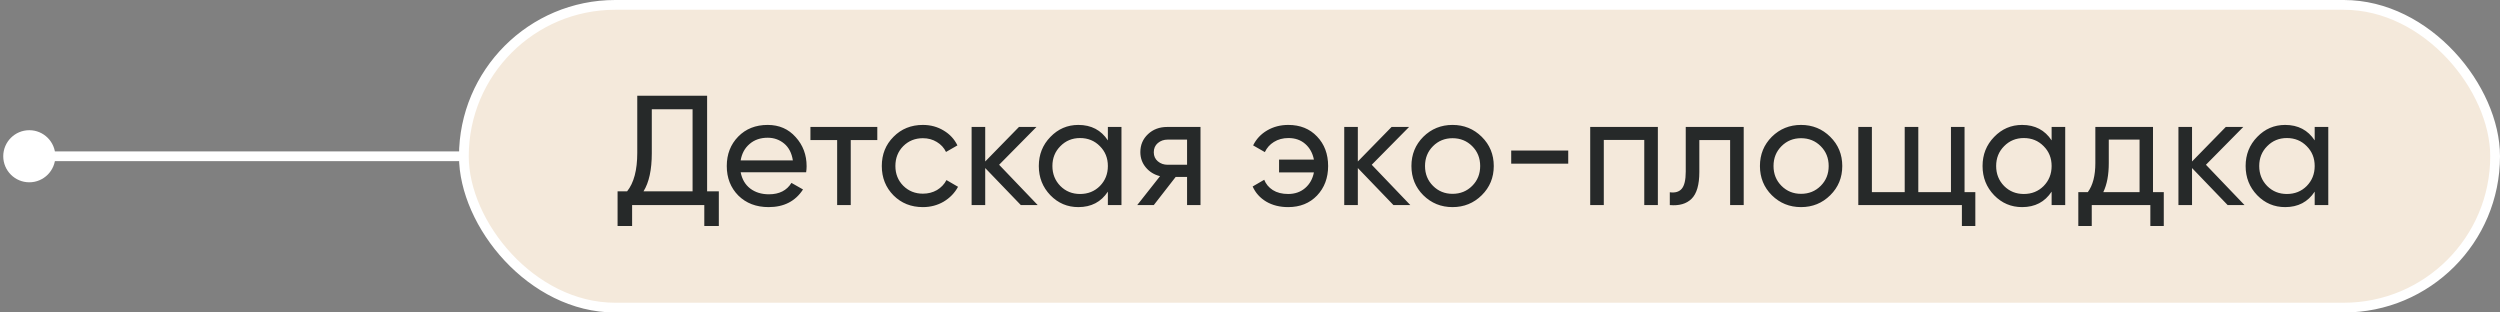
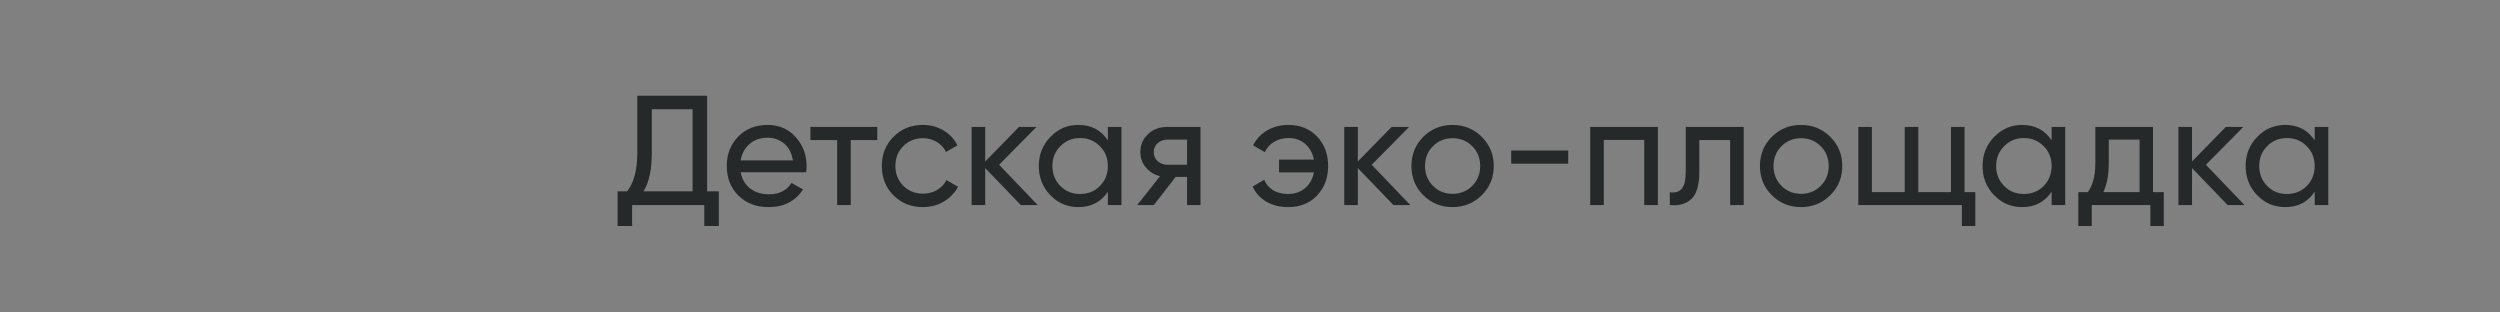
<svg xmlns="http://www.w3.org/2000/svg" width="256" height="32" viewBox="0 0 256 32" fill="none">
  <rect x="0" y="0" width="256" height="32" fill="#808080" stroke="none" />
-   <path d="M3 13.333C1.527 13.333 0.333 14.527 0.333 16C0.333 17.473 1.527 18.667 3 18.667C4.473 18.667 5.667 17.473 5.667 16C5.667 14.527 4.473 13.333 3 13.333ZM50 15.5L3 15.5V16.5L50 16.5V15.5Z" fill="white" />
-   <rect x="47.5" y="0.5" width="208" height="31" rx="15.5" fill="#F4E9DB" />
-   <rect x="47.5" y="0.5" width="208" height="31" rx="15.5" stroke="white" />
  <path d="M72.408 19.592H73.608V23.144H72.12V21H64.728V23.144H63.24V19.592H64.216C64.909 18.728 65.256 17.416 65.256 15.656V9.8H72.408V19.592ZM65.896 19.592H70.92V11.192H66.744V15.688C66.744 17.384 66.461 18.685 65.896 19.592ZM75.844 17.64C75.983 18.355 76.308 18.909 76.82 19.304C77.343 19.699 77.983 19.896 78.74 19.896C79.796 19.896 80.564 19.507 81.044 18.728L82.228 19.4C81.45 20.605 80.276 21.208 78.709 21.208C77.439 21.208 76.404 20.813 75.605 20.024C74.815 19.224 74.421 18.216 74.421 17C74.421 15.795 74.81 14.792 75.588 13.992C76.367 13.192 77.375 12.792 78.612 12.792C79.786 12.792 80.74 13.208 81.477 14.04C82.223 14.861 82.597 15.853 82.597 17.016C82.597 17.219 82.581 17.427 82.549 17.64H75.844ZM78.612 14.104C77.866 14.104 77.247 14.317 76.757 14.744C76.266 15.16 75.962 15.72 75.844 16.424H81.189C81.071 15.667 80.772 15.091 80.293 14.696C79.812 14.301 79.252 14.104 78.612 14.104ZM89.836 13V14.344H87.116V21H85.724V14.344H82.988V13H89.836ZM94.504 21.208C93.298 21.208 92.296 20.808 91.496 20.008C90.695 19.197 90.296 18.195 90.296 17C90.296 15.805 90.695 14.808 91.496 14.008C92.296 13.197 93.298 12.792 94.504 12.792C95.293 12.792 96.002 12.984 96.632 13.368C97.261 13.741 97.73 14.248 98.04 14.888L96.871 15.56C96.669 15.133 96.354 14.792 95.927 14.536C95.511 14.28 95.037 14.152 94.504 14.152C93.704 14.152 93.031 14.424 92.487 14.968C91.954 15.512 91.688 16.189 91.688 17C91.688 17.8 91.954 18.472 92.487 19.016C93.031 19.56 93.704 19.832 94.504 19.832C95.037 19.832 95.517 19.709 95.944 19.464C96.37 19.208 96.695 18.867 96.919 18.44L98.103 19.128C97.762 19.757 97.272 20.264 96.632 20.648C95.992 21.021 95.282 21.208 94.504 21.208ZM106.262 21H104.534L100.886 17.208V21H99.493V13H100.886V16.536L104.342 13H106.134L102.31 16.872L106.262 21ZM113.446 13H114.838V21H113.446V19.624C112.752 20.68 111.744 21.208 110.422 21.208C109.302 21.208 108.347 20.803 107.558 19.992C106.768 19.171 106.374 18.173 106.374 17C106.374 15.827 106.768 14.835 107.558 14.024C108.347 13.203 109.302 12.792 110.422 12.792C111.744 12.792 112.752 13.32 113.446 14.376V13ZM110.598 19.864C111.408 19.864 112.086 19.592 112.63 19.048C113.174 18.493 113.446 17.811 113.446 17C113.446 16.189 113.174 15.512 112.63 14.968C112.086 14.413 111.408 14.136 110.598 14.136C109.798 14.136 109.126 14.413 108.582 14.968C108.038 15.512 107.766 16.189 107.766 17C107.766 17.811 108.038 18.493 108.582 19.048C109.126 19.592 109.798 19.864 110.598 19.864ZM122.931 13V21H121.555V18.12H120.387L118.147 21H116.451L118.787 18.04C118.189 17.891 117.704 17.592 117.331 17.144C116.957 16.696 116.771 16.173 116.771 15.576C116.771 14.84 117.032 14.227 117.555 13.736C118.077 13.245 118.733 13 119.523 13H122.931ZM119.571 16.872H121.555V14.296H119.571C119.176 14.296 118.84 14.413 118.563 14.648C118.285 14.883 118.147 15.197 118.147 15.592C118.147 15.976 118.285 16.285 118.563 16.52C118.84 16.755 119.176 16.872 119.571 16.872ZM131.92 12.792C133.136 12.792 134.118 13.187 134.864 13.976C135.622 14.765 136 15.773 136 17C136 18.216 135.622 19.224 134.864 20.024C134.107 20.813 133.12 21.208 131.904 21.208C131.051 21.208 130.304 21.021 129.664 20.648C129.024 20.264 128.56 19.747 128.272 19.096L129.456 18.408C129.627 18.845 129.92 19.197 130.336 19.464C130.763 19.731 131.286 19.864 131.904 19.864C132.598 19.864 133.179 19.661 133.648 19.256C134.118 18.851 134.416 18.317 134.544 17.656H130.976V16.344H134.544C134.416 15.683 134.123 15.149 133.664 14.744C133.206 14.339 132.63 14.136 131.936 14.136C131.371 14.136 130.875 14.269 130.448 14.536C130.032 14.792 129.723 15.139 129.52 15.576L128.32 14.888C128.64 14.237 129.12 13.725 129.76 13.352C130.4 12.979 131.12 12.792 131.92 12.792ZM144.418 21H142.69L139.042 17.208V21H137.65V13H139.042V16.536L142.498 13H144.29L140.466 16.872L144.418 21ZM151.73 19.992C150.909 20.803 149.911 21.208 148.738 21.208C147.565 21.208 146.567 20.803 145.746 19.992C144.935 19.181 144.53 18.184 144.53 17C144.53 15.816 144.935 14.819 145.746 14.008C146.567 13.197 147.565 12.792 148.738 12.792C149.911 12.792 150.909 13.197 151.73 14.008C152.551 14.819 152.962 15.816 152.962 17C152.962 18.184 152.551 19.181 151.73 19.992ZM148.738 19.848C149.538 19.848 150.21 19.576 150.754 19.032C151.298 18.488 151.57 17.811 151.57 17C151.57 16.189 151.298 15.512 150.754 14.968C150.21 14.424 149.538 14.152 148.738 14.152C147.949 14.152 147.282 14.424 146.738 14.968C146.194 15.512 145.922 16.189 145.922 17C145.922 17.811 146.194 18.488 146.738 19.032C147.282 19.576 147.949 19.848 148.738 19.848ZM154.747 16.76V15.416H160.587V16.76H154.747ZM169.765 13V21H168.373V14.328H164.229V21H162.837V13H169.765ZM178.556 13V21H177.164V14.344H174.012V17.608C174.012 18.92 173.745 19.837 173.212 20.36C172.689 20.872 171.948 21.085 170.988 21V19.688C171.532 19.763 171.937 19.645 172.204 19.336C172.481 19.016 172.62 18.429 172.62 17.576V13H178.556ZM187.417 19.992C186.596 20.803 185.599 21.208 184.425 21.208C183.252 21.208 182.255 20.803 181.433 19.992C180.623 19.181 180.217 18.184 180.217 17C180.217 15.816 180.623 14.819 181.433 14.008C182.255 13.197 183.252 12.792 184.425 12.792C185.599 12.792 186.596 13.197 187.417 14.008C188.239 14.819 188.649 15.816 188.649 17C188.649 18.184 188.239 19.181 187.417 19.992ZM184.425 19.848C185.225 19.848 185.897 19.576 186.441 19.032C186.985 18.488 187.257 17.811 187.257 17C187.257 16.189 186.985 15.512 186.441 14.968C185.897 14.424 185.225 14.152 184.425 14.152C183.636 14.152 182.969 14.424 182.425 14.968C181.881 15.512 181.609 16.189 181.609 17C181.609 17.811 181.881 18.488 182.425 19.032C182.969 19.576 183.636 19.848 184.425 19.848ZM201.17 19.672H202.274V23.144H200.898V21H190.29V13H191.682V19.672H195.042V13H196.434V19.672H199.778V13H201.17V19.672ZM210.086 13H211.478V21H210.086V19.624C209.393 20.68 208.385 21.208 207.062 21.208C205.942 21.208 204.988 20.803 204.198 19.992C203.409 19.171 203.014 18.173 203.014 17C203.014 15.827 203.409 14.835 204.198 14.024C204.988 13.203 205.942 12.792 207.062 12.792C208.385 12.792 209.393 13.32 210.086 14.376V13ZM207.238 19.864C208.049 19.864 208.726 19.592 209.27 19.048C209.814 18.493 210.086 17.811 210.086 17C210.086 16.189 209.814 15.512 209.27 14.968C208.726 14.413 208.049 14.136 207.238 14.136C206.438 14.136 205.766 14.413 205.222 14.968C204.678 15.512 204.406 16.189 204.406 17C204.406 17.811 204.678 18.493 205.222 19.048C205.766 19.592 206.438 19.864 207.238 19.864ZM220.467 19.672H221.571V23.144H220.195V21H214.195V23.144H212.819V19.672H213.795C214.307 18.968 214.563 17.981 214.563 16.712V13H220.467V19.672ZM215.379 19.672H219.091V14.296H215.939V16.712C215.939 17.907 215.753 18.893 215.379 19.672ZM229.84 21H228.112L224.464 17.208V21H223.072V13H224.464V16.536L227.92 13H229.712L225.888 16.872L229.84 21ZM237.024 13H238.416V21H237.024V19.624C236.33 20.68 235.322 21.208 234 21.208C232.88 21.208 231.925 20.803 231.136 19.992C230.346 19.171 229.952 18.173 229.952 17C229.952 15.827 230.346 14.835 231.136 14.024C231.925 13.203 232.88 12.792 234 12.792C235.322 12.792 236.33 13.32 237.024 14.376V13ZM234.176 19.864C234.986 19.864 235.664 19.592 236.208 19.048C236.752 18.493 237.024 17.811 237.024 17C237.024 16.189 236.752 15.512 236.208 14.968C235.664 14.413 234.986 14.136 234.176 14.136C233.376 14.136 232.704 14.413 232.16 14.968C231.616 15.512 231.344 16.189 231.344 17C231.344 17.811 231.616 18.493 232.16 19.048C232.704 19.592 233.376 19.864 234.176 19.864Z" fill="#262929" />
</svg>